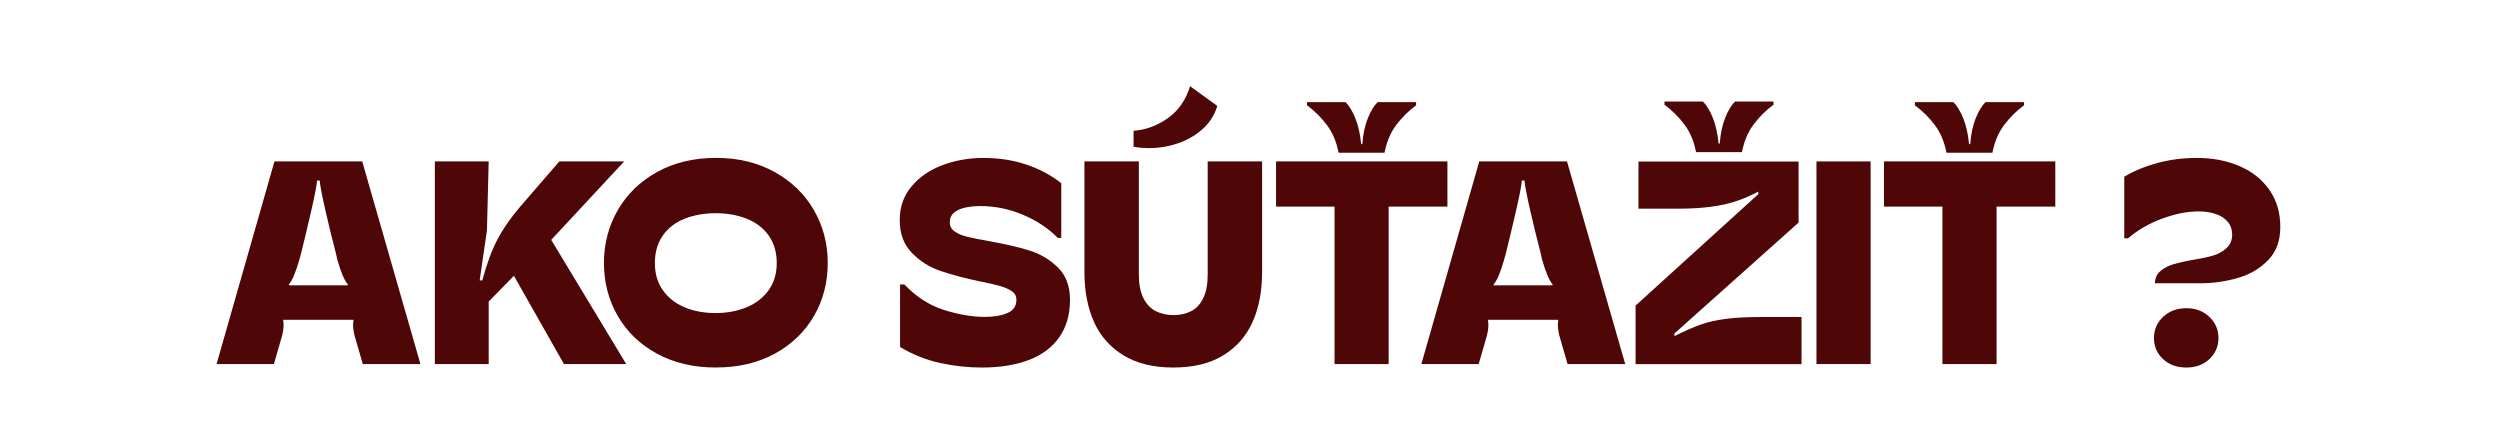
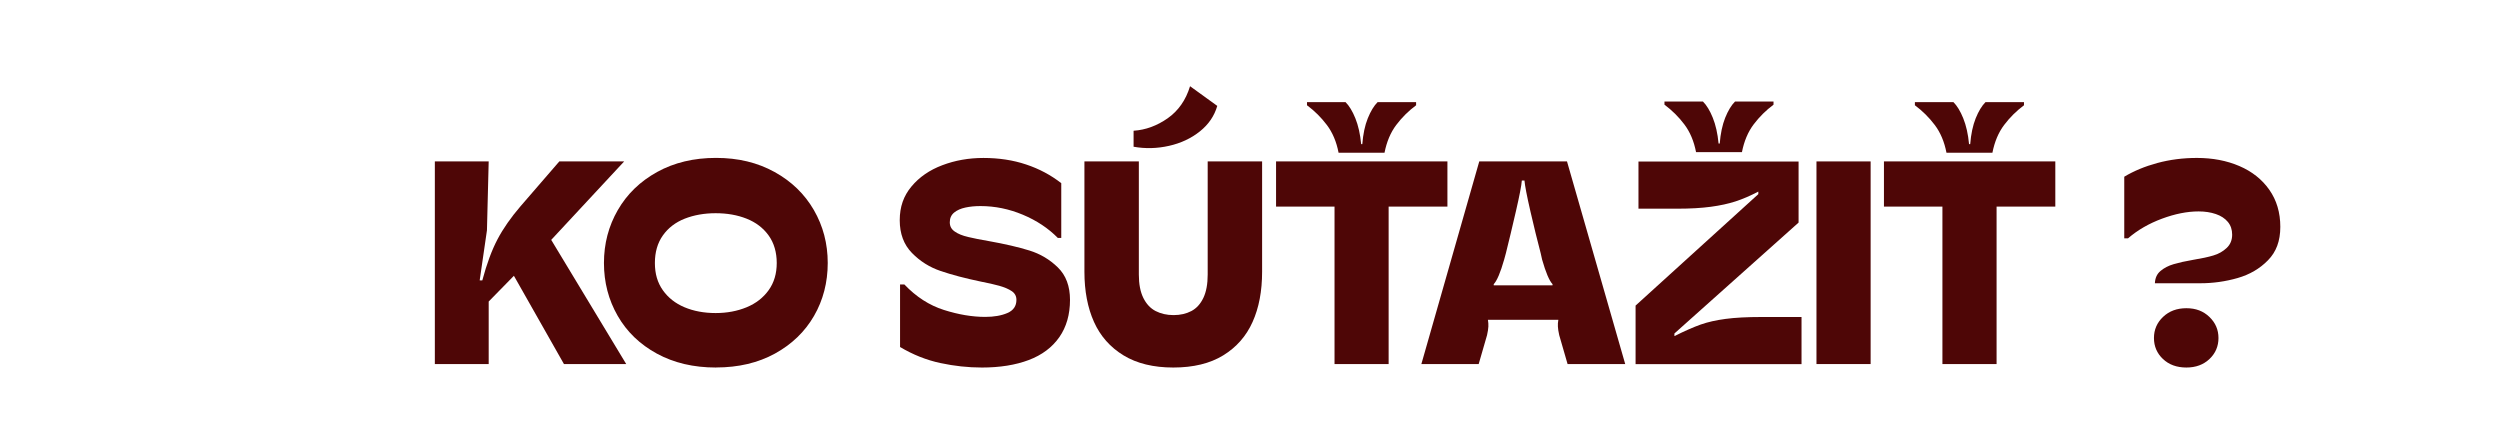
<svg xmlns="http://www.w3.org/2000/svg" id="Layer_1" width="475" height="80" viewBox="0 0 475 80">
  <defs>
    <style>.cls-1{isolation:isolate;}.cls-2{fill:#4e0606;}</style>
  </defs>
  <g id="Group_171">
    <g id="zapoj_sa_do_súťaže_s_" class="cls-1">
      <g class="cls-1">
-         <path class="cls-2" d="M41.15,69.17l11-38.5h16.67l11.06,38.5h-10.95l-1.59-5.5c-.15-.66-.23-1.2-.25-1.62-.02-.42,0-.83.08-1.24v-.05h-13.37v.05c.07.4.1.82.08,1.24-.02.42-.1.96-.25,1.62l-1.59,5.5h-10.89ZM54.9,54.21h11.17v-.22c-.62-.66-1.28-2.22-1.98-4.67l-.27-1.21c-.62-2.35-1.27-5-1.95-7.95-.68-2.95-1.05-4.9-1.13-5.86h-.5c-.07.95-.45,2.91-1.13,5.86-.68,2.95-1.31,5.6-1.9,7.95l-.33,1.21c-.7,2.46-1.36,4.01-1.98,4.67v.22Z" />
        <path class="cls-2" d="M82.62,69.17V30.67h10.23l-.33,13.09-1.38,9.51h.5c.84-3.15,1.81-5.76,2.89-7.81,1.08-2.05,2.54-4.14,4.37-6.27l7.37-8.52h12.32l-13.86,14.91,14.25,23.59h-11.83l-9.51-16.77-4.79,4.89v11.88h-10.23Z" />
        <path class="cls-2" d="M136.03,69.83c-4.25,0-7.99-.88-11.22-2.64-3.23-1.76-5.71-4.15-7.45-7.18-1.74-3.03-2.61-6.37-2.61-10.04s.88-7.02,2.64-10.07c1.76-3.04,4.25-5.45,7.48-7.23,3.23-1.78,6.95-2.67,11.17-2.67s7.88.89,11.11,2.67c3.23,1.78,5.72,4.19,7.48,7.23,1.76,3.04,2.64,6.4,2.64,10.07s-.87,7.06-2.61,10.06c-1.74,3.01-4.22,5.39-7.42,7.15-3.21,1.76-6.94,2.64-11.19,2.64ZM135.97,59.48c2.16,0,4.12-.37,5.89-1.1,1.76-.73,3.15-1.81,4.18-3.24,1.03-1.43,1.54-3.15,1.54-5.17s-.51-3.8-1.54-5.23c-1.03-1.43-2.42-2.49-4.18-3.19-1.76-.7-3.72-1.04-5.89-1.04s-4.12.35-5.88,1.04c-1.76.7-3.14,1.76-4.15,3.19-1.01,1.43-1.51,3.17-1.51,5.23s.5,3.74,1.51,5.17c1.01,1.43,2.38,2.51,4.12,3.24,1.74.73,3.71,1.1,5.91,1.1Z" />
        <path class="cls-2" d="M186.52,69.83c-2.57,0-5.18-.28-7.84-.85-2.66-.57-5.22-1.59-7.67-3.05v-11.88h.82c2.24,2.35,4.74,3.96,7.51,4.84,2.77.88,5.38,1.32,7.84,1.32,1.69,0,3.1-.25,4.23-.74,1.14-.49,1.71-1.33,1.71-2.5,0-.7-.29-1.25-.88-1.65-.59-.4-1.38-.74-2.37-1.02-.99-.27-2.16-.54-3.52-.8-2.97-.62-5.51-1.29-7.62-2.01-2.11-.71-3.93-1.86-5.47-3.44-1.54-1.58-2.31-3.65-2.31-6.21s.74-4.63,2.23-6.41c1.48-1.78,3.44-3.13,5.86-4.04,2.42-.92,5.02-1.38,7.81-1.38,2.93,0,5.64.41,8.11,1.24,2.48.82,4.7,2.01,6.68,3.55v10.4h-.66c-1.8-1.83-4.01-3.3-6.63-4.4-2.62-1.1-5.31-1.65-8.06-1.65-1.03,0-1.98.09-2.86.28s-1.59.5-2.15.96c-.55.46-.82,1.07-.82,1.84s.31,1.32.94,1.76c.62.44,1.48.79,2.56,1.04,1.08.26,2.37.51,3.88.77,3.08.55,5.66,1.15,7.73,1.79,2.07.64,3.88,1.71,5.42,3.22,1.54,1.5,2.31,3.56,2.31,6.16,0,2.79-.68,5.15-2.03,7.09-1.36,1.94-3.29,3.39-5.8,4.34-2.51.95-5.49,1.43-8.94,1.43Z" />
        <path class="cls-2" d="M222.93,69.83c-3.78,0-6.93-.77-9.46-2.31-2.53-1.54-4.4-3.66-5.61-6.35-1.21-2.69-1.82-5.88-1.82-9.54v-20.96h10.34v21.5c0,1.8.28,3.27.85,4.43.57,1.15,1.35,1.99,2.34,2.5.99.51,2.13.77,3.41.77s2.41-.26,3.38-.77c.97-.51,1.73-1.35,2.28-2.5.55-1.16.82-2.63.82-4.43v-21.5h10.34v20.96c0,3.67-.6,6.85-1.81,9.54-1.21,2.7-3.07,4.81-5.58,6.35-2.51,1.54-5.67,2.31-9.49,2.31ZM215.39,24.84c2.27-.15,4.43-.94,6.46-2.36,2.04-1.43,3.46-3.47,4.26-6.1l5.17,3.74c-.55,1.91-1.65,3.52-3.3,4.84-1.65,1.32-3.6,2.24-5.86,2.75-2.26.51-4.5.57-6.74.17v-3.02Z" />
        <path class="cls-2" d="M253.56,69.17v-29.92h-11.11v-8.58h32.56v8.58h-11.17v29.92h-10.29ZM254.33,29.02c-.4-2.09-1.15-3.85-2.23-5.28-1.08-1.43-2.34-2.68-3.77-3.74v-.6h7.32c.7.7,1.32,1.72,1.87,3.08.55,1.36.92,2.99,1.1,4.9h.22c.15-1.91.49-3.54,1.04-4.9.55-1.36,1.17-2.38,1.87-3.08h7.31v.6c-1.43,1.06-2.69,2.31-3.77,3.74-1.08,1.43-1.82,3.19-2.23,5.28h-8.75Z" />
        <path class="cls-2" d="M270.06,69.17l11-38.5h16.67l11.06,38.5h-10.95l-1.59-5.5c-.15-.66-.23-1.2-.25-1.62-.02-.42,0-.83.08-1.24v-.05h-13.37v.05c.07.4.1.82.08,1.24-.02.42-.1.96-.25,1.62l-1.59,5.5h-10.89ZM283.81,54.21h11.17v-.22c-.62-.66-1.28-2.22-1.98-4.67l-.27-1.21c-.62-2.35-1.27-5-1.95-7.95-.68-2.95-1.05-4.9-1.13-5.86h-.5c-.07.95-.45,2.91-1.13,5.86-.68,2.95-1.31,5.6-1.9,7.95l-.33,1.21c-.7,2.46-1.36,4.01-1.98,4.67v.22Z" />
        <path class="cls-2" d="M310.76,69.17v-11.11l23.32-21.17v-.49c-1.54.81-2.99,1.43-4.34,1.87-1.36.44-2.92.78-4.7,1.02-1.78.24-3.88.36-6.3.36h-7.43v-8.96h30.42v11.6l-23.59,21.07v.5c1.98-.99,3.65-1.72,5-2.2,1.36-.48,2.93-.83,4.73-1.07,1.8-.24,4.05-.36,6.77-.36h7.65v8.96h-31.52ZM322.25,28.91c-.4-2.09-1.15-3.85-2.23-5.28-1.08-1.43-2.34-2.68-3.77-3.74v-.6h7.31c.7.7,1.32,1.72,1.87,3.08.55,1.36.92,2.99,1.1,4.9h.22c.15-1.91.5-3.54,1.04-4.9.55-1.36,1.17-2.38,1.87-3.08h7.31v.6c-1.43,1.06-2.69,2.31-3.77,3.74s-1.82,3.19-2.23,5.28h-8.75Z" />
        <path class="cls-2" d="M345.13,69.17V30.67h10.29v38.5h-10.29Z" />
        <path class="cls-2" d="M369.06,69.17v-29.92h-11.11v-8.58h32.56v8.58h-11.16v29.92h-10.29ZM369.83,29.02c-.4-2.09-1.15-3.85-2.23-5.28-1.08-1.43-2.34-2.68-3.77-3.74v-.6h7.32c.7.7,1.32,1.72,1.87,3.08.55,1.36.92,2.99,1.1,4.9h.22c.15-1.91.5-3.54,1.04-4.9.55-1.36,1.17-2.38,1.87-3.08h7.31v.6c-1.43,1.06-2.69,2.31-3.77,3.74-1.08,1.43-1.82,3.19-2.23,5.28h-8.75Z" />
        <path class="cls-2" d="M409.43,53.82c.04-.99.39-1.77,1.07-2.34.68-.57,1.51-1,2.5-1.29.99-.29,2.22-.57,3.69-.82,1.58-.26,2.86-.53,3.85-.83.99-.29,1.83-.77,2.53-1.43.7-.66,1.04-1.5,1.04-2.53,0-.95-.27-1.76-.82-2.42-.55-.66-1.31-1.16-2.28-1.49-.97-.33-2.06-.5-3.27-.5-2.16,0-4.48.46-6.96,1.38-2.48.92-4.63,2.16-6.46,3.74h-.71v-11.71c1.83-1.1,3.93-1.97,6.3-2.61,2.37-.64,4.87-.96,7.51-.96,2.97,0,5.66.51,8.06,1.54,2.4,1.03,4.3,2.53,5.69,4.51,1.39,1.98,2.09,4.33,2.09,7.04s-.78,4.76-2.34,6.35c-1.56,1.6-3.48,2.72-5.78,3.38s-4.65.99-7.07.99h-8.63ZM415.42,69.83c-1.83,0-3.32-.54-4.46-1.62-1.14-1.08-1.71-2.41-1.71-3.99s.58-2.92,1.73-4.01c1.16-1.1,2.63-1.65,4.43-1.65s3.22.55,4.37,1.65c1.15,1.1,1.73,2.44,1.73,4.01s-.57,2.91-1.71,3.99c-1.14,1.08-2.6,1.62-4.4,1.62Z" />
      </g>
    </g>
  </g>
</svg>